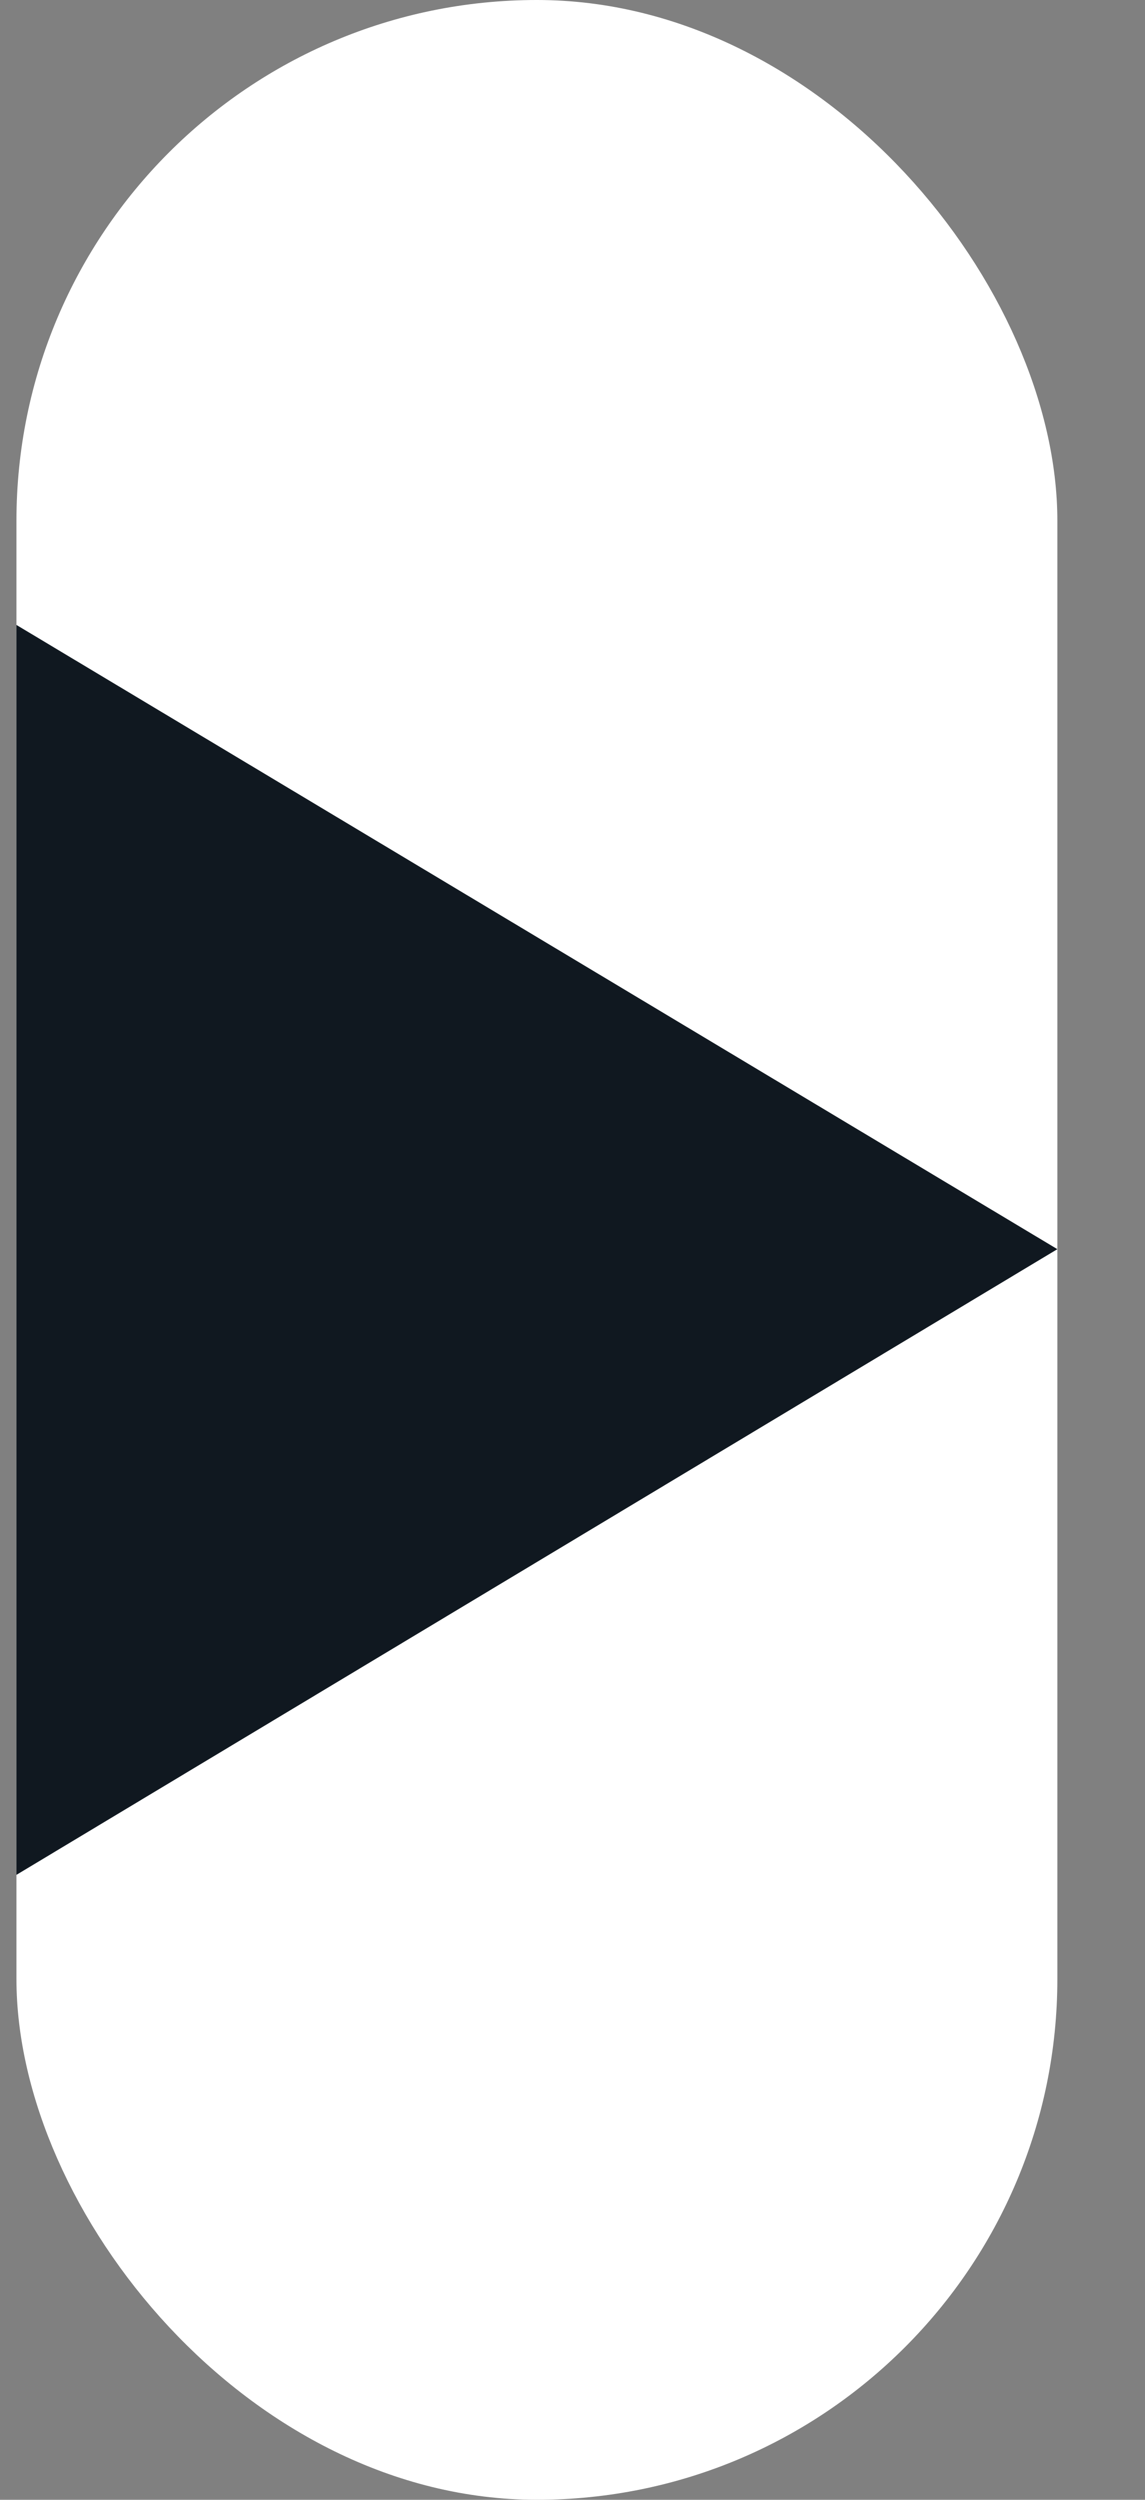
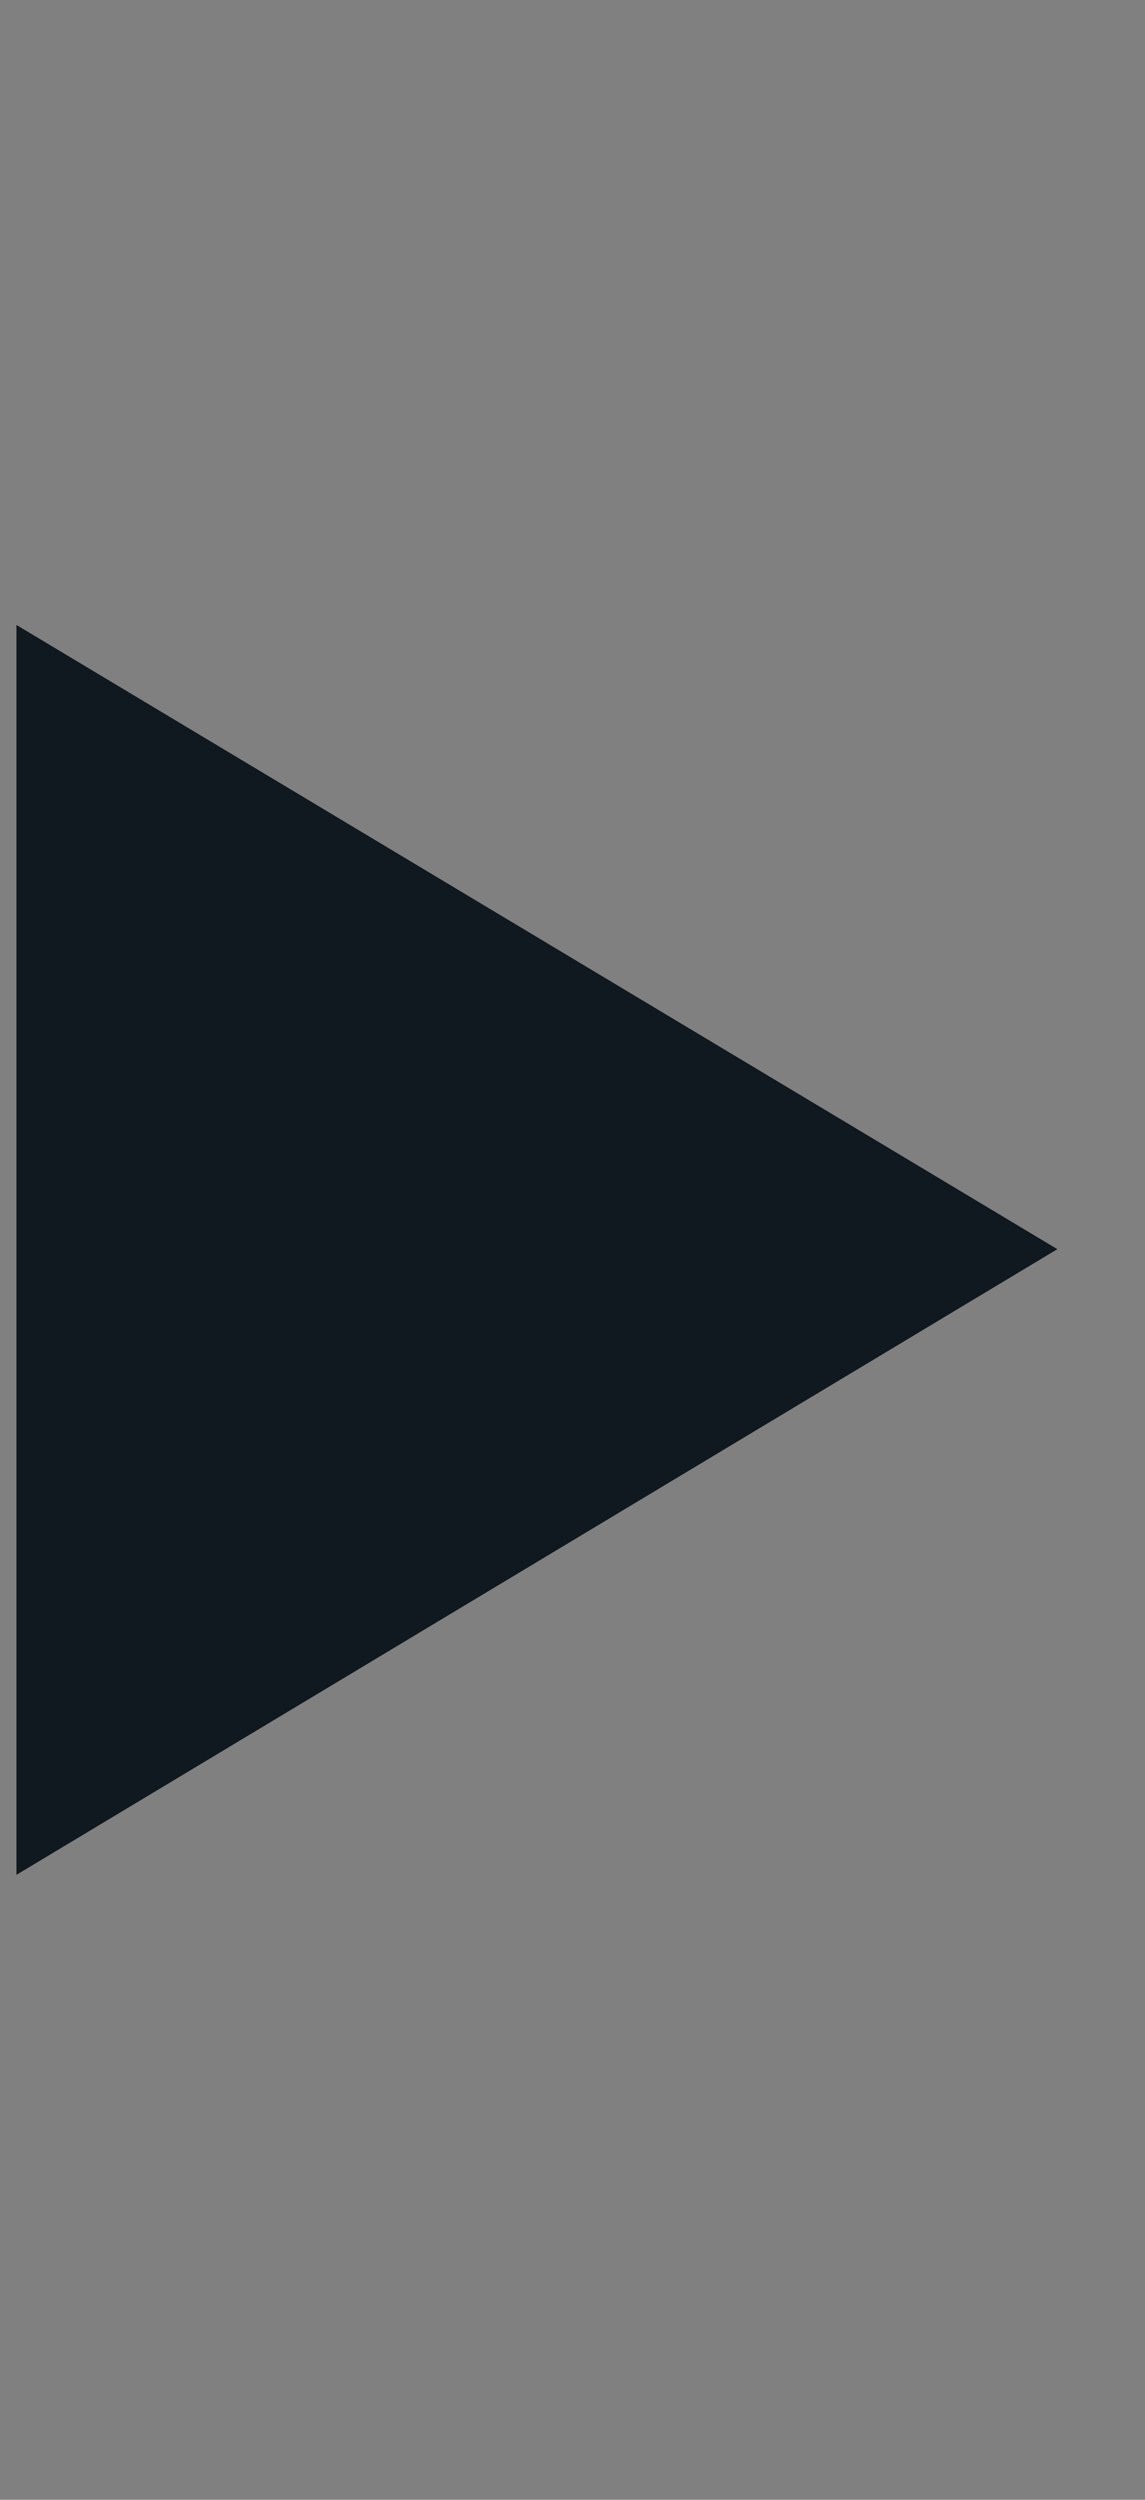
<svg xmlns="http://www.w3.org/2000/svg" width="11" height="24" viewBox="0 0 11 24" fill="none">
  <rect x="0" y="0" width="11" height="24" fill="#808080" stroke="none" />
-   <rect x="0.158" width="10" height="24" rx="5" fill="white" />
  <path d="M10.158 11.993L0.158 18V6L10.158 11.993Z" fill="#101820" />
</svg>